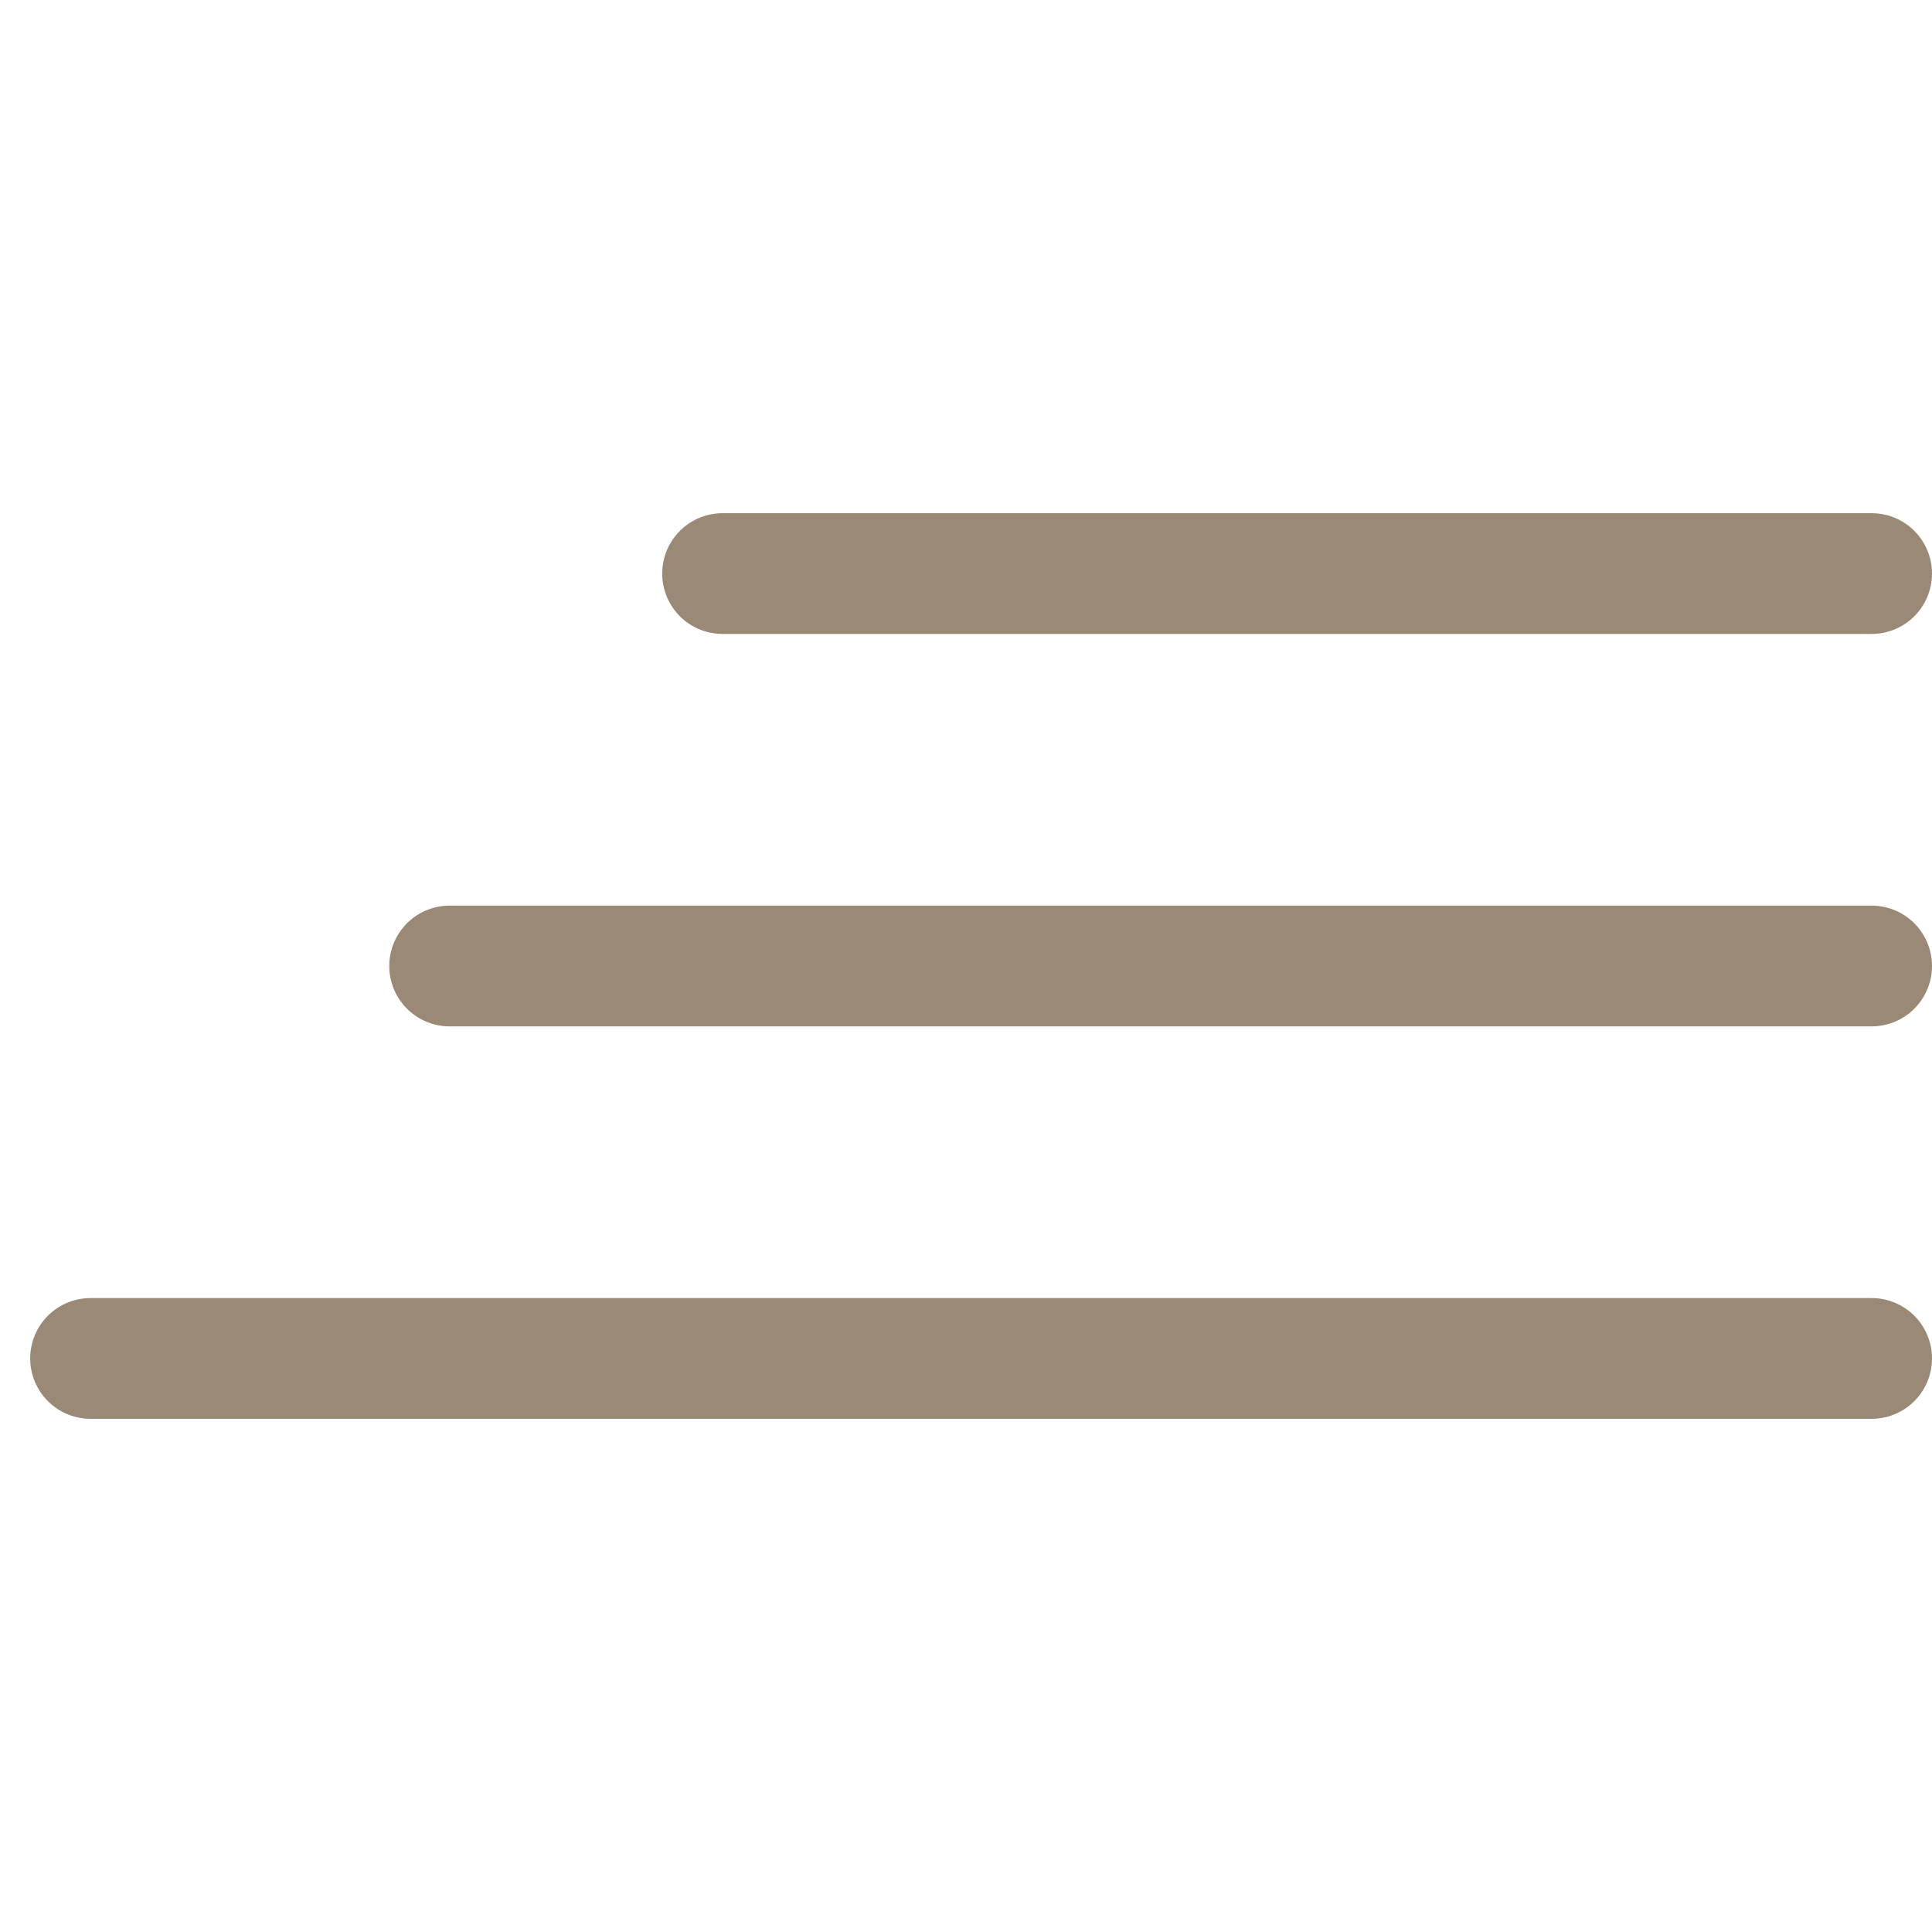
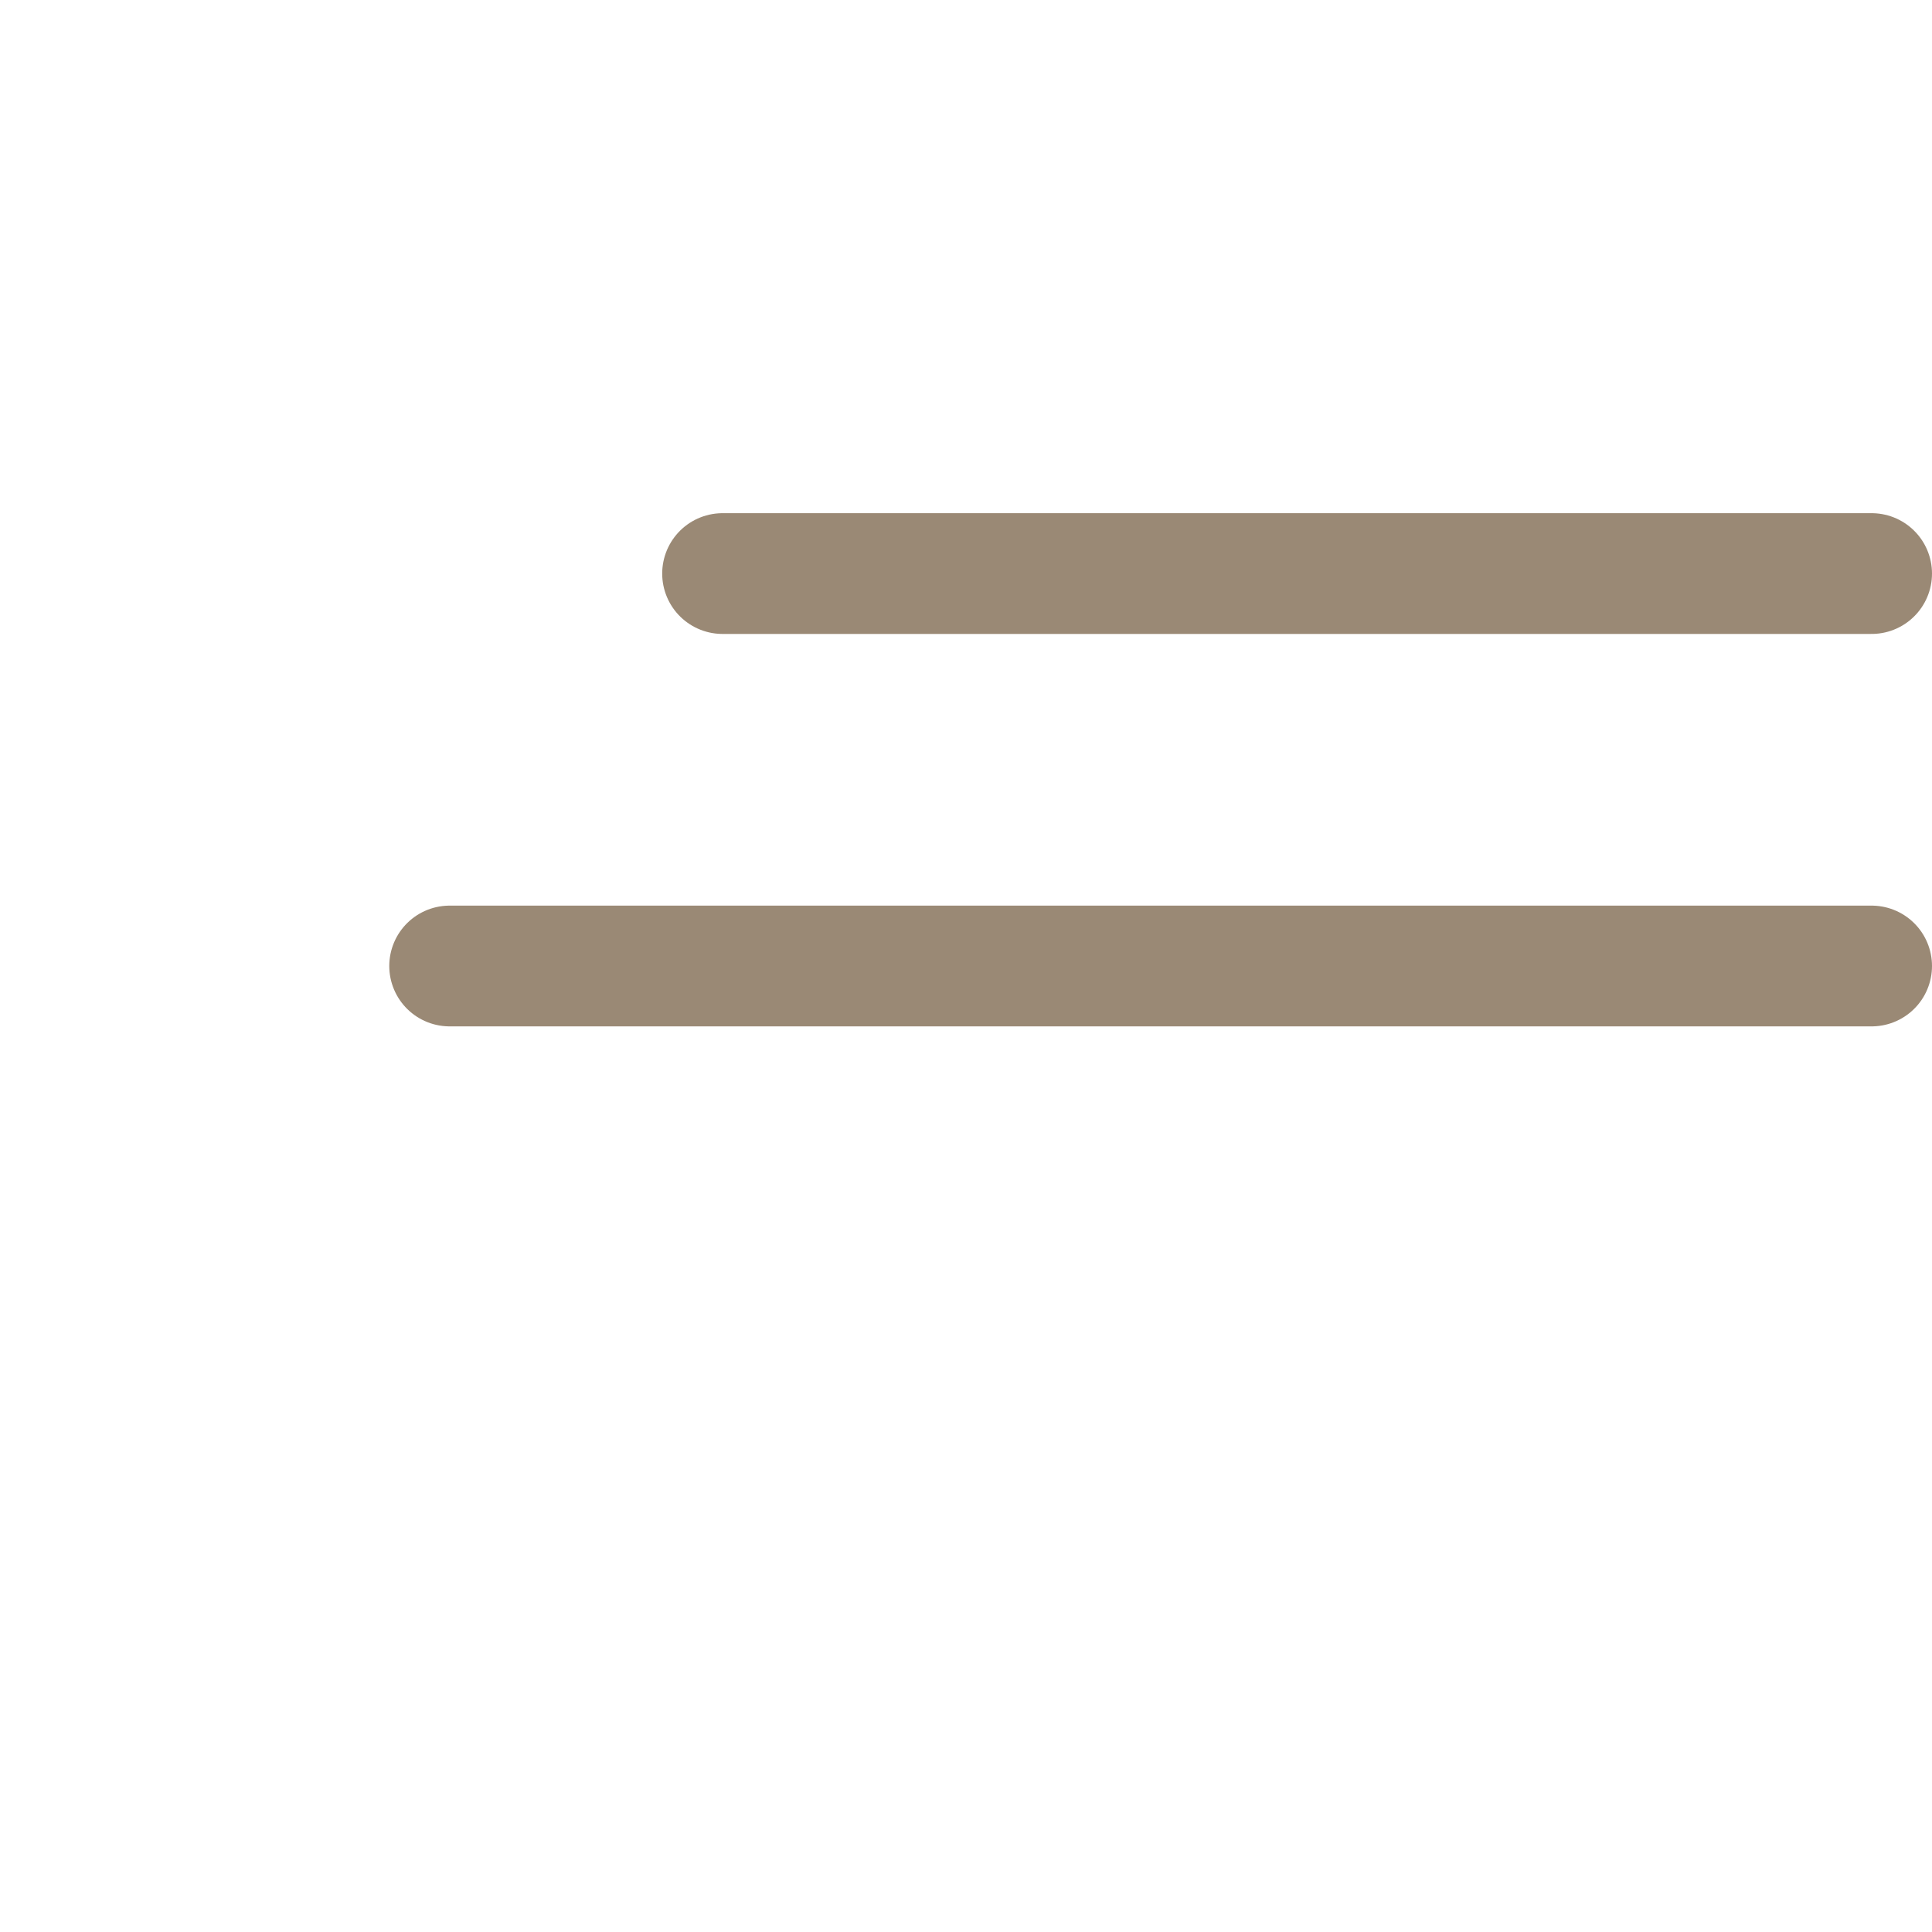
<svg xmlns="http://www.w3.org/2000/svg" width="64" height="64" viewBox="0 0 64 64" fill="none">
  <path d="M23.936 19L62 19" stroke="#9A8975" stroke-width="4" stroke-linecap="round" />
  <path d="M14.895 32H62" stroke="#9A8975" stroke-width="4" stroke-linecap="round" />
-   <path d="M3 45L62 45" stroke="#9A8975" stroke-width="4" stroke-linecap="round" />
</svg>